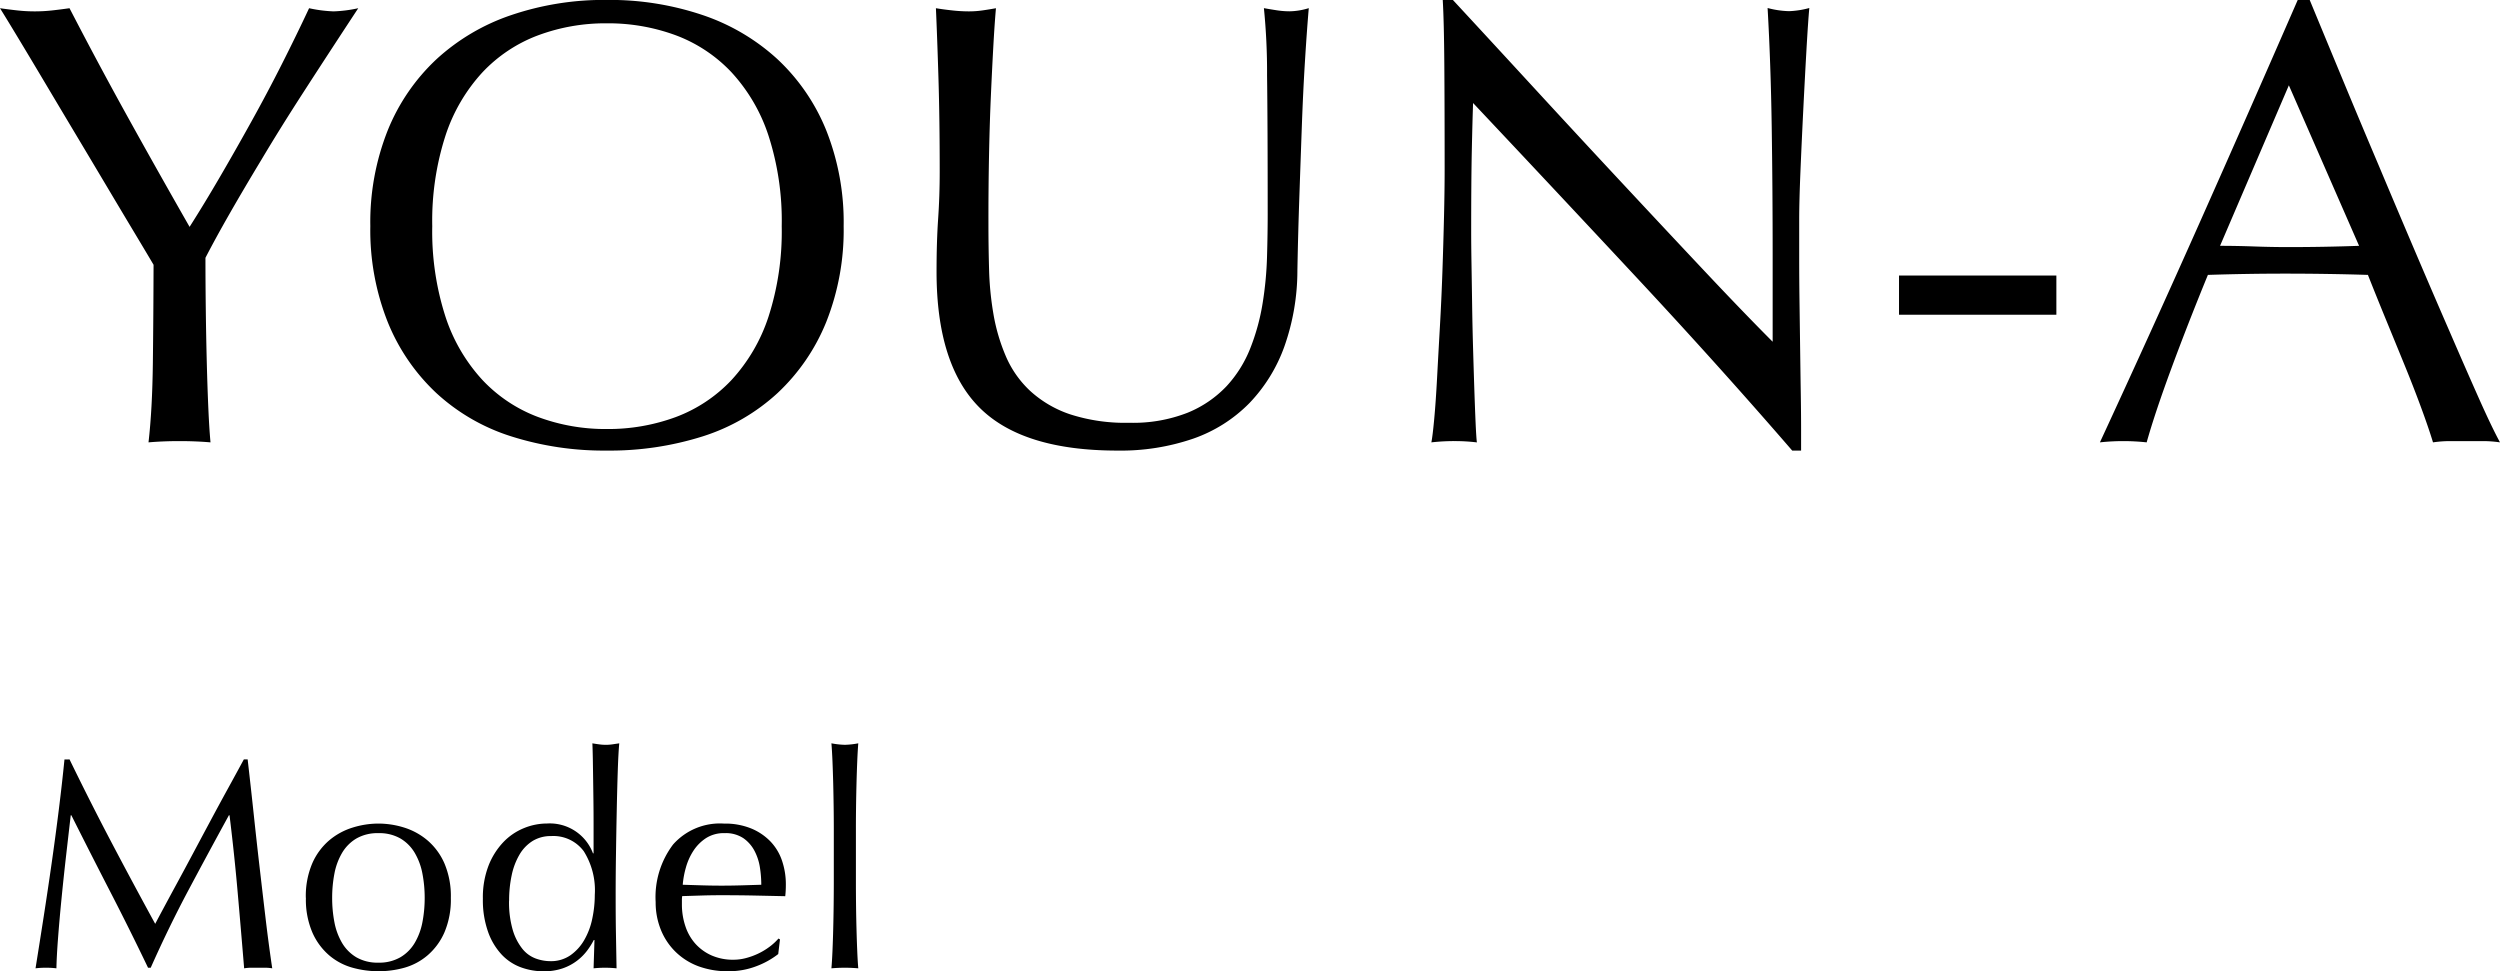
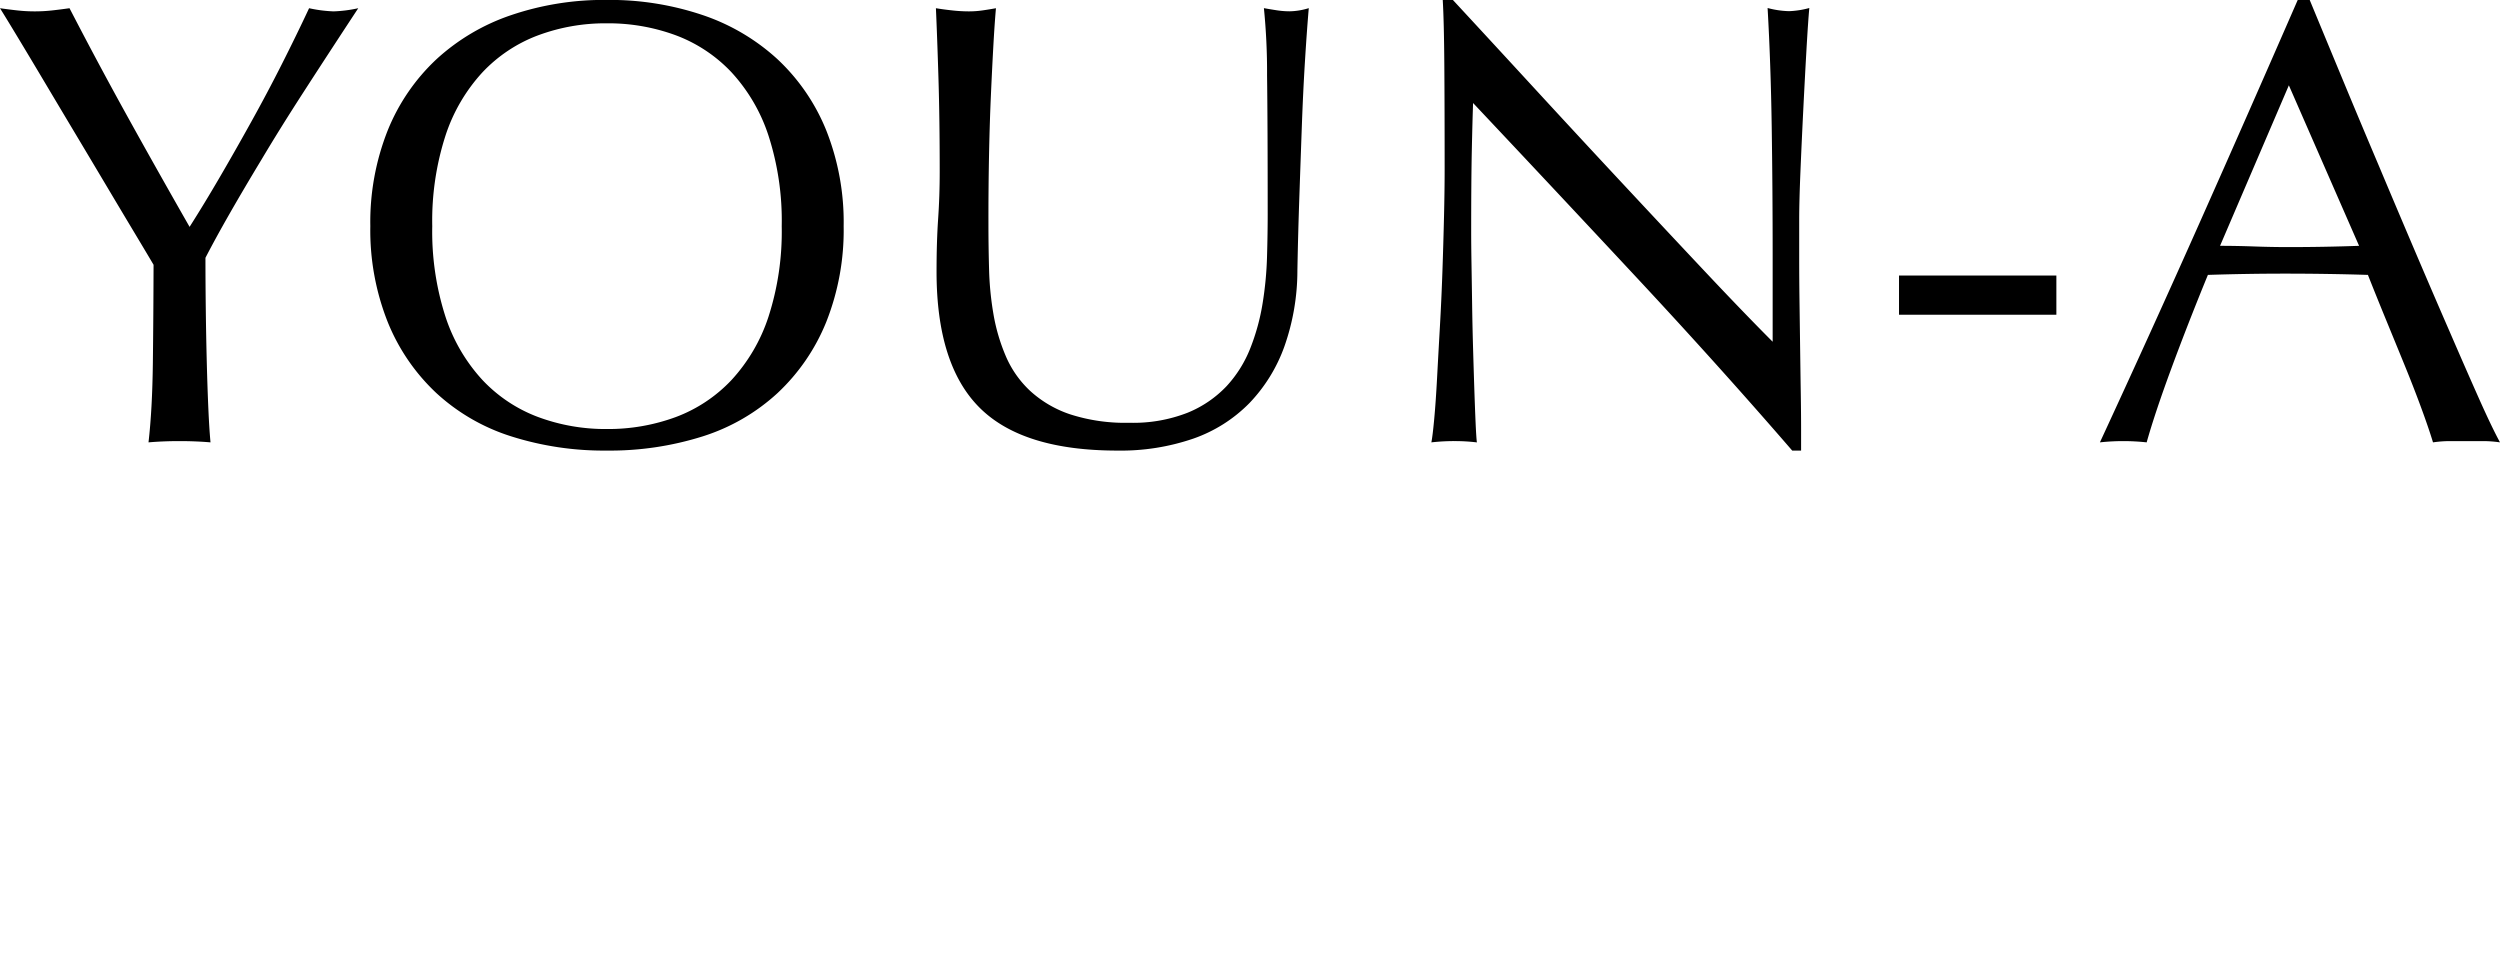
<svg xmlns="http://www.w3.org/2000/svg" width="142.416" height="55.332" viewBox="0 0 142.416 55.332">
  <g id="グループ_3501" data-name="グループ 3501" transform="translate(-237.792 -1303.872)">
    <path id="パス_2273" data-name="パス 2273" d="M9.54-10.044q-.36-.612-1.062-1.782T6.93-14.418q-.846-1.422-1.782-2.988T3.366-20.394q-.846-1.422-1.53-2.556T.792-24.66q.5.072.99.126a8.959,8.959,0,0,0,.99.054,8.959,8.959,0,0,0,.99-.054q.486-.054.99-.126,1.62,3.132,3.294,6.156t3.546,6.3q.828-1.3,1.728-2.844t1.8-3.168q.9-1.62,1.728-3.258T18.4-24.66a7.664,7.664,0,0,0,1.4.18,7.664,7.664,0,0,0,1.4-.18q-1.728,2.628-3.1,4.752T15.7-16.056q-1.044,1.728-1.836,3.114t-1.368,2.5q0,1.332.018,2.844t.054,2.97q.036,1.458.09,2.7t.126,2Q11.952,0,11.016,0T9.252.072Q9.468-1.8,9.5-4.464T9.54-10.044Zm12.348-2.2a14.166,14.166,0,0,1,.99-5.454,11.382,11.382,0,0,1,2.772-4.05,11.939,11.939,0,0,1,4.266-2.52,16.447,16.447,0,0,1,5.436-.864,16.563,16.563,0,0,1,5.472.864,11.939,11.939,0,0,1,4.266,2.52,11.382,11.382,0,0,1,2.772,4.05,14.166,14.166,0,0,1,.99,5.454,14.166,14.166,0,0,1-.99,5.454,11.382,11.382,0,0,1-2.772,4.05A11.333,11.333,0,0,1,40.824-.27a17.573,17.573,0,0,1-5.472.81,17.449,17.449,0,0,1-5.436-.81A11.333,11.333,0,0,1,25.65-2.736a11.382,11.382,0,0,1-2.772-4.05A14.166,14.166,0,0,1,21.888-12.24Zm23.436,0a15.791,15.791,0,0,0-.756-5.166,9.819,9.819,0,0,0-2.106-3.6,8.391,8.391,0,0,0-3.168-2.106,11.106,11.106,0,0,0-3.942-.684,11,11,0,0,0-3.906.684,8.391,8.391,0,0,0-3.168,2.106,9.819,9.819,0,0,0-2.106,3.6,15.791,15.791,0,0,0-.756,5.166,15.791,15.791,0,0,0,.756,5.166,9.819,9.819,0,0,0,2.106,3.6,8.391,8.391,0,0,0,3.168,2.106,11,11,0,0,0,3.906.684,11.106,11.106,0,0,0,3.942-.684,8.391,8.391,0,0,0,3.168-2.106,9.819,9.819,0,0,0,2.106-3.6A15.791,15.791,0,0,0,45.324-12.24Zm27.684-.72q0-5.112-.036-7.884a36.619,36.619,0,0,0-.18-3.816q.4.072.756.126a4.847,4.847,0,0,0,.72.054,3.891,3.891,0,0,0,1.08-.18q-.108,1.26-.216,3.006t-.18,3.744q-.072,2-.144,4.1T74.7-9.72a13.022,13.022,0,0,1-.738,4.32,9.063,9.063,0,0,1-2,3.24A8.319,8.319,0,0,1,68.778-.144,12.709,12.709,0,0,1,64.44.54q-5.4,0-7.848-2.448t-2.448-7.74q0-1.692.09-3.006t.09-2.682q0-3.024-.072-5.364t-.144-3.96q.432.072.936.126a8.824,8.824,0,0,0,.936.054,5.467,5.467,0,0,0,.774-.054q.378-.054.774-.126-.072.792-.144,2.07t-.144,2.9q-.072,1.62-.108,3.492T57.1-12.312q0,1.224.036,2.538a17.735,17.735,0,0,0,.252,2.556,10.636,10.636,0,0,0,.7,2.376,5.854,5.854,0,0,0,1.386,1.98A6.376,6.376,0,0,0,61.74-1.53a10.2,10.2,0,0,0,3.384.486,8.5,8.5,0,0,0,3.33-.576,6.353,6.353,0,0,0,2.214-1.512,6.914,6.914,0,0,0,1.35-2.16,12.193,12.193,0,0,0,.7-2.556,20,20,0,0,0,.252-2.664Q73.008-11.844,73.008-12.96ZM102.888.54q-4.14-4.788-8.82-9.81t-9.36-9.99q-.036,1.008-.072,2.7T84.6-11.952q0,.756.018,1.872t.036,2.34q.018,1.224.054,2.484t.072,2.34q.036,1.08.072,1.89t.072,1.1A10.2,10.2,0,0,0,83.664,0a11.439,11.439,0,0,0-1.332.072q.072-.36.162-1.332t.162-2.322q.072-1.35.162-2.934t.144-3.168q.054-1.584.09-3.1t.036-2.7q0-3.456-.018-5.94t-.09-3.708h.576q2.2,2.376,4.7,5.094t4.968,5.364q2.466,2.646,4.68,5t3.87,4.014v-4.9q0-3.78-.054-7.362t-.234-6.75a5.188,5.188,0,0,0,1.224.18,5.022,5.022,0,0,0,1.152-.18q-.072.792-.162,2.376t-.18,3.384q-.09,1.8-.162,3.528t-.072,2.772v2.16q0,1.224.018,2.556t.036,2.682q.018,1.35.036,2.52t.018,2.034V.54Zm15.048-9.972V-7.2h-8.964V-9.432Zm9.324-1.692q.936,0,1.944.036t1.944.036q1.008,0,2.016-.018t2.016-.054l-4-9.144ZM143.208.072A6.759,6.759,0,0,0,142.254,0h-1.908a6.759,6.759,0,0,0-.954.072q-.252-.828-.684-2t-.954-2.448q-.522-1.278-1.062-2.592t-1.008-2.5q-1.152-.036-2.34-.054t-2.376-.018q-1.116,0-2.2.018t-2.2.054q-1.152,2.808-2.088,5.346t-1.4,4.194a12.357,12.357,0,0,0-2.664,0q2.916-6.3,5.688-12.528t5.58-12.672h.684q.864,2.088,1.872,4.518T136.3-15.7q1.044,2.484,2.088,4.932t1.962,4.554Q141.264-4.1,142-2.448T143.208.072Z" transform="translate(237 1329)" />
-     <path id="パス_2274" data-name="パス 2274" d="M2.754-11.866Q3.927-9.452,5.125-7.174T7.633-2.5q.17-.323.493-.926t.748-1.385q.425-.782.91-1.692t.986-1.845q.5-.935.995-1.836t.918-1.683H12.9q.187,1.632.349,3.154t.332,2.992q.17,1.47.34,2.907T14.3.034A2.428,2.428,0,0,0,13.9,0h-.8a2.428,2.428,0,0,0-.4.034q-.187-2.261-.374-4.386t-.459-4.335h-.034q-1.173,2.142-2.3,4.258T7.378,0H7.225Q6.2-2.142,5.091-4.293T2.856-8.687H2.822Q2.7-7.633,2.559-6.4T2.3-3.97q-.119,1.2-.2,2.261T2.006.034A4.815,4.815,0,0,0,1.411,0,4.815,4.815,0,0,0,.816.034q.221-1.377.459-2.907T1.734-5.95Q1.955-7.5,2.142-9t.323-2.865Zm14.96,7.888A7.278,7.278,0,0,0,17.841-2.6a3.668,3.668,0,0,0,.434,1.181,2.322,2.322,0,0,0,.816.824,2.406,2.406,0,0,0,1.258.306A2.406,2.406,0,0,0,21.607-.6a2.322,2.322,0,0,0,.816-.824A3.668,3.668,0,0,0,22.857-2.6a7.278,7.278,0,0,0,.128-1.377,7.278,7.278,0,0,0-.128-1.377,3.668,3.668,0,0,0-.434-1.181,2.322,2.322,0,0,0-.816-.825,2.406,2.406,0,0,0-1.258-.306,2.406,2.406,0,0,0-1.258.306,2.322,2.322,0,0,0-.816.825,3.668,3.668,0,0,0-.434,1.181A7.278,7.278,0,0,0,17.714-3.978Zm-1.5,0a4.745,4.745,0,0,1,.365-1.964,3.642,3.642,0,0,1,.961-1.309,3.8,3.8,0,0,1,1.334-.731,4.94,4.94,0,0,1,1.47-.23,4.911,4.911,0,0,1,1.479.23,3.81,3.81,0,0,1,1.326.731,3.642,3.642,0,0,1,.961,1.309,4.745,4.745,0,0,1,.365,1.964,4.745,4.745,0,0,1-.365,1.963,3.642,3.642,0,0,1-.961,1.309A3.5,3.5,0,0,1,21.828,0a5.478,5.478,0,0,1-1.479.2,5.51,5.51,0,0,1-1.47-.2,3.488,3.488,0,0,1-1.334-.705,3.642,3.642,0,0,1-.961-1.309A4.745,4.745,0,0,1,16.218-3.978Zm11.577.153a5.61,5.61,0,0,0,.213,1.683,3.163,3.163,0,0,0,.544,1.062,1.756,1.756,0,0,0,.757.553,2.45,2.45,0,0,0,.833.153A1.943,1.943,0,0,0,31.28-.705a2.712,2.712,0,0,0,.791-.867,4.041,4.041,0,0,0,.459-1.216,6.526,6.526,0,0,0,.145-1.36,4.175,4.175,0,0,0-.629-2.49A2.152,2.152,0,0,0,30.192-7.5a1.969,1.969,0,0,0-1.062.281,2.255,2.255,0,0,0-.748.782,3.887,3.887,0,0,0-.442,1.173A6.82,6.82,0,0,0,27.795-3.825Zm4.828,2.244a4.19,4.19,0,0,1-.366.587,2.97,2.97,0,0,1-.578.586,2.93,2.93,0,0,1-.824.442,3.281,3.281,0,0,1-1.1.17,3.749,3.749,0,0,1-1.267-.221,2.857,2.857,0,0,1-1.105-.722A3.713,3.713,0,0,1,26.6-2.031a5.389,5.389,0,0,1-.3-1.9,5.02,5.02,0,0,1,.323-1.887,4.1,4.1,0,0,1,.841-1.334,3.379,3.379,0,0,1,1.173-.8,3.5,3.5,0,0,1,1.317-.264,2.627,2.627,0,0,1,2.618,1.7h.034V-8.177q0-.646-.008-1.3t-.017-1.249q-.008-.6-.017-1.122t-.026-.935q.2.034.391.059a2.765,2.765,0,0,0,.374.026,2.582,2.582,0,0,0,.366-.026l.4-.059q-.051.544-.085,1.572t-.059,2.269Q33.9-7.7,33.881-6.392t-.017,2.4q0,1.173.017,2.108T33.915.034Q33.575,0,33.252,0q-.306,0-.646.034l.051-1.615Zm7.446-6.086a1.873,1.873,0,0,0-1.062.289,2.478,2.478,0,0,0-.714.722,3.441,3.441,0,0,0-.425.952,5.041,5.041,0,0,0-.179.977l1.1.034q.569.017,1.114.017.561,0,1.139-.017l1.122-.034a6.542,6.542,0,0,0-.076-.969,3.024,3.024,0,0,0-.306-.952,2.03,2.03,0,0,0-.638-.731A1.814,1.814,0,0,0,40.069-7.667ZM36.142-3.74a4.964,4.964,0,0,1,.994-3.281,3.563,3.563,0,0,1,2.9-1.19,3.932,3.932,0,0,1,1.556.281,3.244,3.244,0,0,1,1.1.748,2.948,2.948,0,0,1,.654,1.1,4.169,4.169,0,0,1,.213,1.343q0,.17-.008.332t-.026.332L41.7-4.114q-.9-.017-1.819-.017-.561,0-1.113.017l-1.113.034a1.408,1.408,0,0,0-.017.255V-3.6a3.849,3.849,0,0,0,.2,1.241,2.821,2.821,0,0,0,.569.994,2.73,2.73,0,0,0,.918.663,3.02,3.02,0,0,0,1.258.246,2.745,2.745,0,0,0,.7-.093,3.96,3.96,0,0,0,.7-.255,3.8,3.8,0,0,0,.638-.383,3.234,3.234,0,0,0,.519-.476l.085.051-.1.833a4.7,4.7,0,0,1-1.266.7A4.37,4.37,0,0,1,40.273.2,4.784,4.784,0,0,1,38.6-.076,3.708,3.708,0,0,1,37.29-.892a3.667,3.667,0,0,1-.85-1.267A4.154,4.154,0,0,1,36.142-3.74ZM46.291-7.888q0-.578-.009-1.258t-.025-1.343q-.017-.663-.042-1.267t-.06-1.028a4.575,4.575,0,0,0,.765.085,4.574,4.574,0,0,0,.765-.085q-.034.425-.059,1.028t-.042,1.267q-.017.663-.026,1.343t-.008,1.258v3.077q0,.578.008,1.258t.026,1.343q.017.663.042,1.258t.059.986Q47.294,0,46.92,0t-.765.034q.034-.391.06-.986t.042-1.258q.017-.663.025-1.343t.009-1.258Z" transform="translate(239 1359)" />
  </g>
</svg>